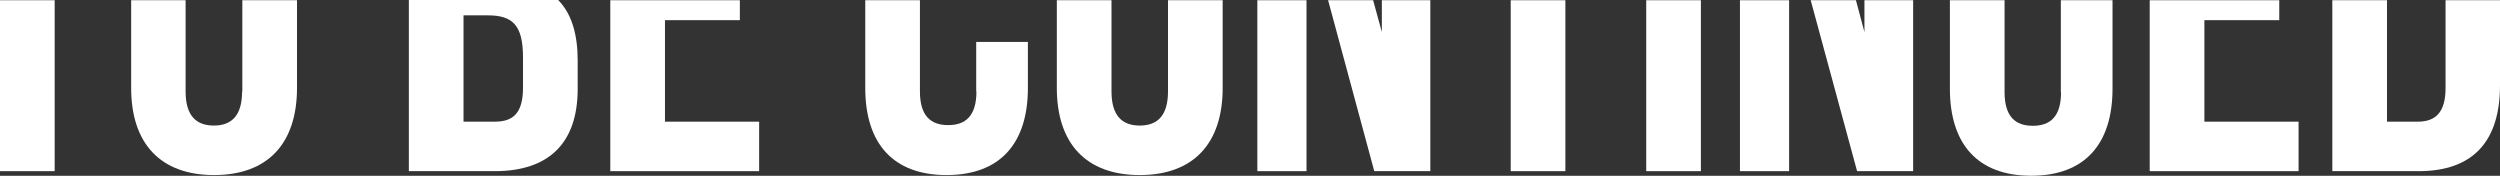
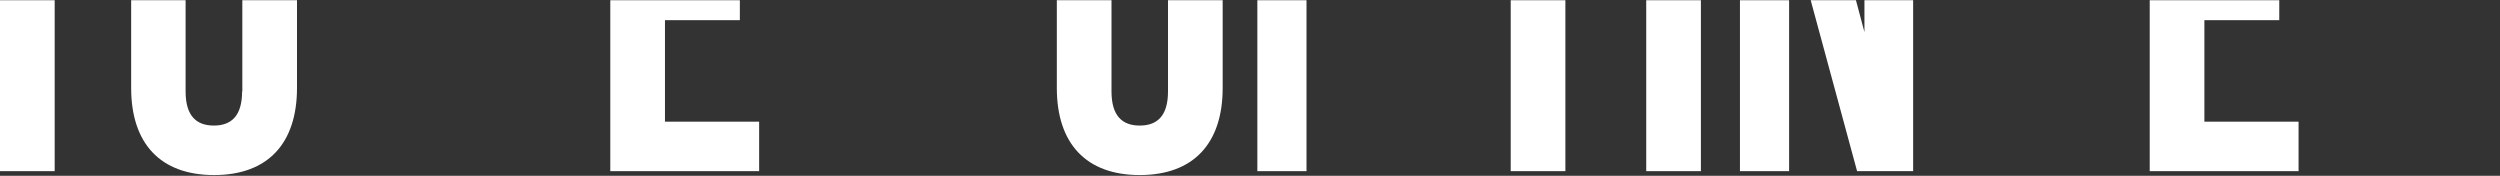
<svg xmlns="http://www.w3.org/2000/svg" width="4537" height="319" viewBox="0 0 4537 319" fill="none">
  <rect x="0" y="0" width="4537" height="319" fill="#333333" stroke="none" />
  <path d="M99.211 0.414H0V310.617H99.211V0.414Z" fill="white" />
  <path d="M439.366 165.911C439.366 210.82 419.357 227.869 388.093 227.869C356.829 227.869 336.82 210.82 336.82 165.911V0.414H238.026V159.674C238.026 260.303 290.966 317.686 388.51 317.686C486.053 317.686 538.994 260.303 538.994 159.674V0.414H439.783V165.911H439.366Z" fill="white" />
-   <path d="M741.99 0.416V310.619H897.892C997.103 310.619 1048.38 258.641 1048.38 161.339V110.193C1048.38 63.205 1037.95 25.365 1012.94 0H741.99V0.416ZM949.165 158.844C949.165 205.416 931.241 220.801 897.892 220.801H841.201V27.86H885.387C930.407 27.86 949.165 45.74 949.165 104.371V158.844Z" fill="white" />
  <path d="M1206.78 36.591H1342.67V0.414H1107.57V310.617H1377.69V220.8H1206.78V36.591Z" fill="white" />
-   <path d="M1772.03 165.911C1772.03 210.82 1752.02 227.037 1720.76 227.037C1689.5 227.037 1669.49 210.82 1669.49 165.911V0.414H1570.28V159.674C1570.28 260.303 1620.71 317.686 1717.84 317.686C1814.97 317.686 1865.41 260.303 1865.41 159.674V76.094H1771.62V165.911H1772.03Z" fill="white" />
  <path d="M2119.69 165.911C2119.69 210.82 2099.68 227.869 2068.41 227.869C2037.15 227.869 2017.14 210.82 2017.14 165.911V0.414H1917.93V159.674C1917.93 260.303 1970.87 317.686 2068.41 317.686C2165.96 317.686 2218.9 260.303 2218.9 159.674V0.414H2119.69V165.911Z" fill="white" />
  <path d="M2371.04 0.414H2281.84V310.617H2371.04V0.414Z" fill="white" />
-   <path d="M2507.78 58.213L2491.94 0.414H2410.24L2494.02 310.617H2595.74V0.414H2507.78V58.213Z" fill="white" />
  <path d="M2840.85 0.414H2741.64V310.617H2840.85V0.414Z" fill="white" />
  <path d="M3086.78 0.414H2987.57V310.617H3086.78V0.414Z" fill="white" />
  <path d="M3383.59 58.213L3368.17 0.414H3286.05L3370.25 310.617H3471.96V0.414H3383.59V58.213Z" fill="white" />
  <path d="M3246.87 0.414H3157.66V310.617H3246.87V0.414Z" fill="white" />
-   <path d="M3740.42 167.159C3740.42 212.067 3720.42 228.285 3689.15 228.285C3657.89 228.285 3637.88 212.067 3637.88 167.159V0.414H3538.67V160.921C3538.67 261.55 3589.11 318.934 3686.23 318.934C3783.36 318.934 3833.8 261.55 3833.8 160.921V0.414H3740.01V167.159H3740.42Z" fill="white" />
  <path d="M4000.52 36.591H4136.41V0.414H3901.31V310.617H4171.43V220.8H4000.52V36.591Z" fill="white" />
-   <path d="M4438.21 0.414V159.674C4438.21 204.583 4419.45 220.8 4387.77 220.8H4331.91V0.414H4232.7V310.617H4389.43C4488.64 310.617 4537 255.729 4537 155.1V0.414H4438.21Z" fill="white" />
</svg>